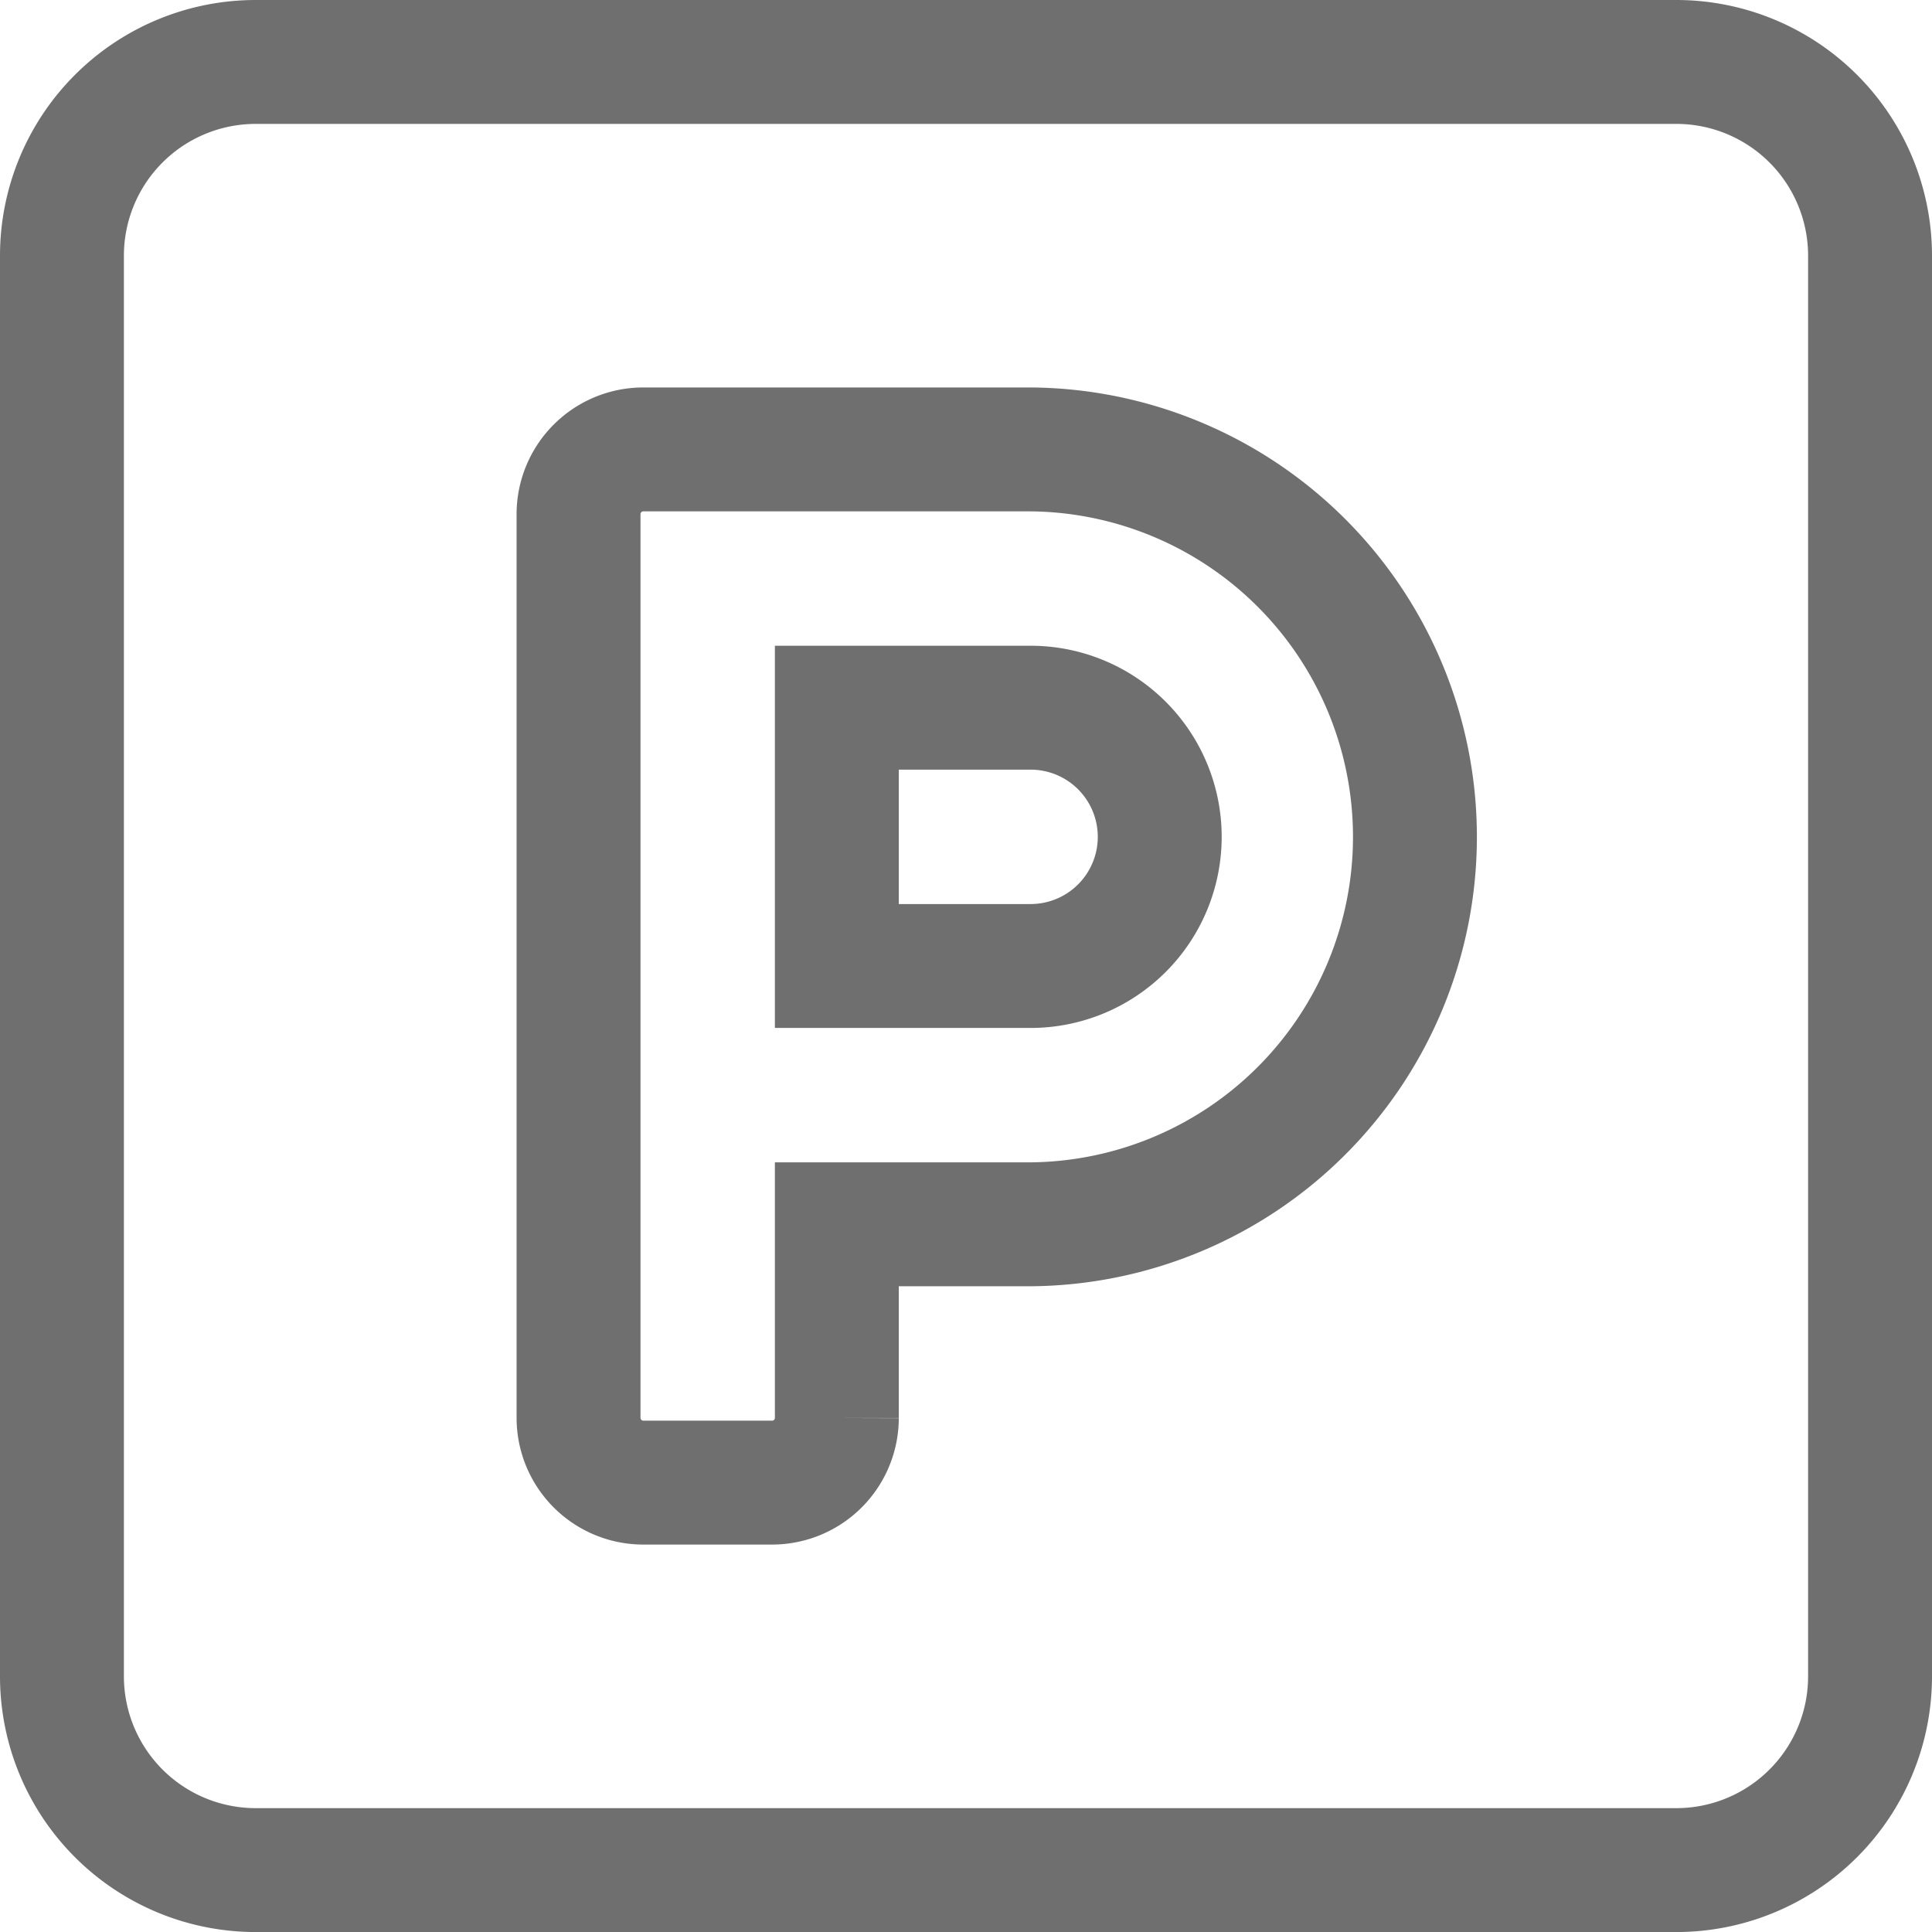
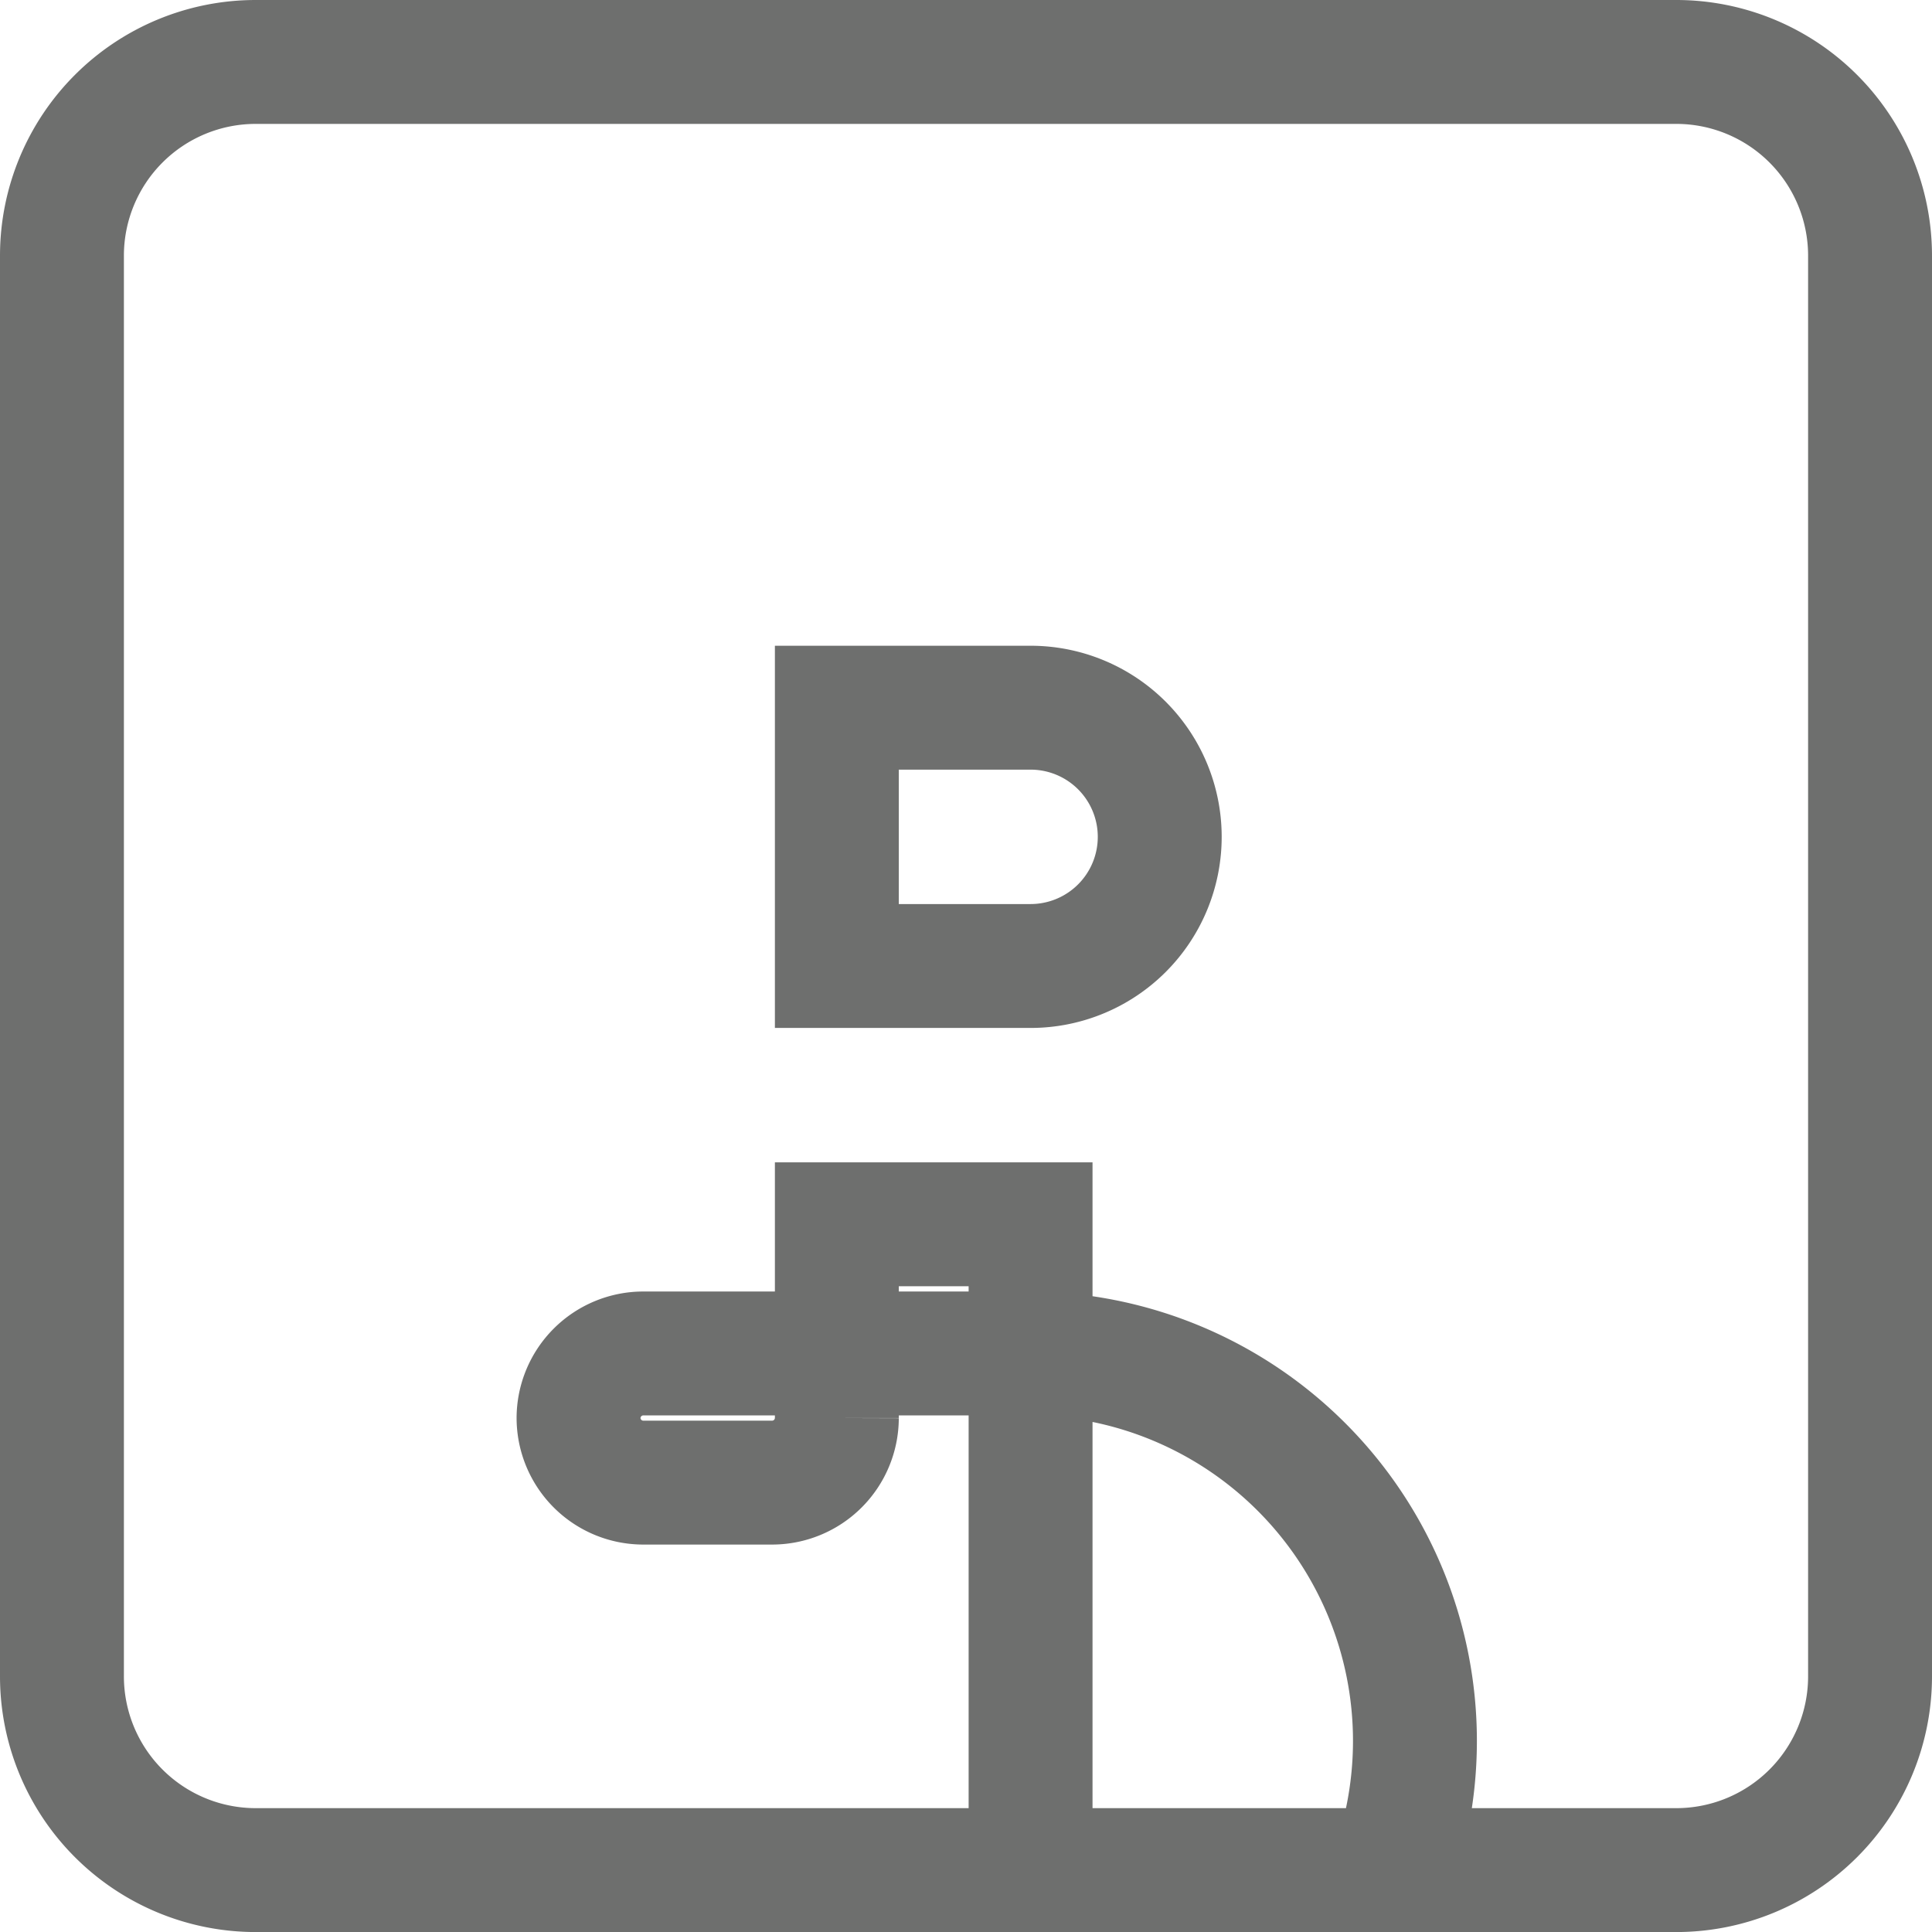
<svg xmlns="http://www.w3.org/2000/svg" width="77.966" height="77.966" viewBox="0 0 77.966 77.966">
  <defs>
    <style>.a{fill:none;stroke:#6e6f6e;stroke-width:5px;}</style>
  </defs>
-   <path class="a" d="M65.149,2.25H7.818A7.82,7.82,0,0,0,0,10.068V67.4a7.82,7.82,0,0,0,7.818,7.818H65.149A7.82,7.82,0,0,0,72.966,67.4V10.068A7.82,7.82,0,0,0,65.149,2.25ZM39.089,49.157H31.271v7.818a2.614,2.614,0,0,1-2.606,2.606H23.453a2.614,2.614,0,0,1-2.606-2.606V20.492a2.614,2.614,0,0,1,2.606-2.606H39.089a15.636,15.636,0,0,1,0,31.271Zm0-20.848H31.271V38.733h7.818a5.212,5.212,0,0,0,0-10.424Z" transform="translate(2.5 0.25)" />
+   <path class="a" d="M65.149,2.25H7.818A7.82,7.82,0,0,0,0,10.068V67.4a7.82,7.82,0,0,0,7.818,7.818H65.149A7.82,7.82,0,0,0,72.966,67.4V10.068A7.82,7.82,0,0,0,65.149,2.25ZM39.089,49.157H31.271v7.818a2.614,2.614,0,0,1-2.606,2.606H23.453a2.614,2.614,0,0,1-2.606-2.606a2.614,2.614,0,0,1,2.606-2.606H39.089a15.636,15.636,0,0,1,0,31.271Zm0-20.848H31.271V38.733h7.818a5.212,5.212,0,0,0,0-10.424Z" transform="translate(2.5 0.25)" />
</svg>